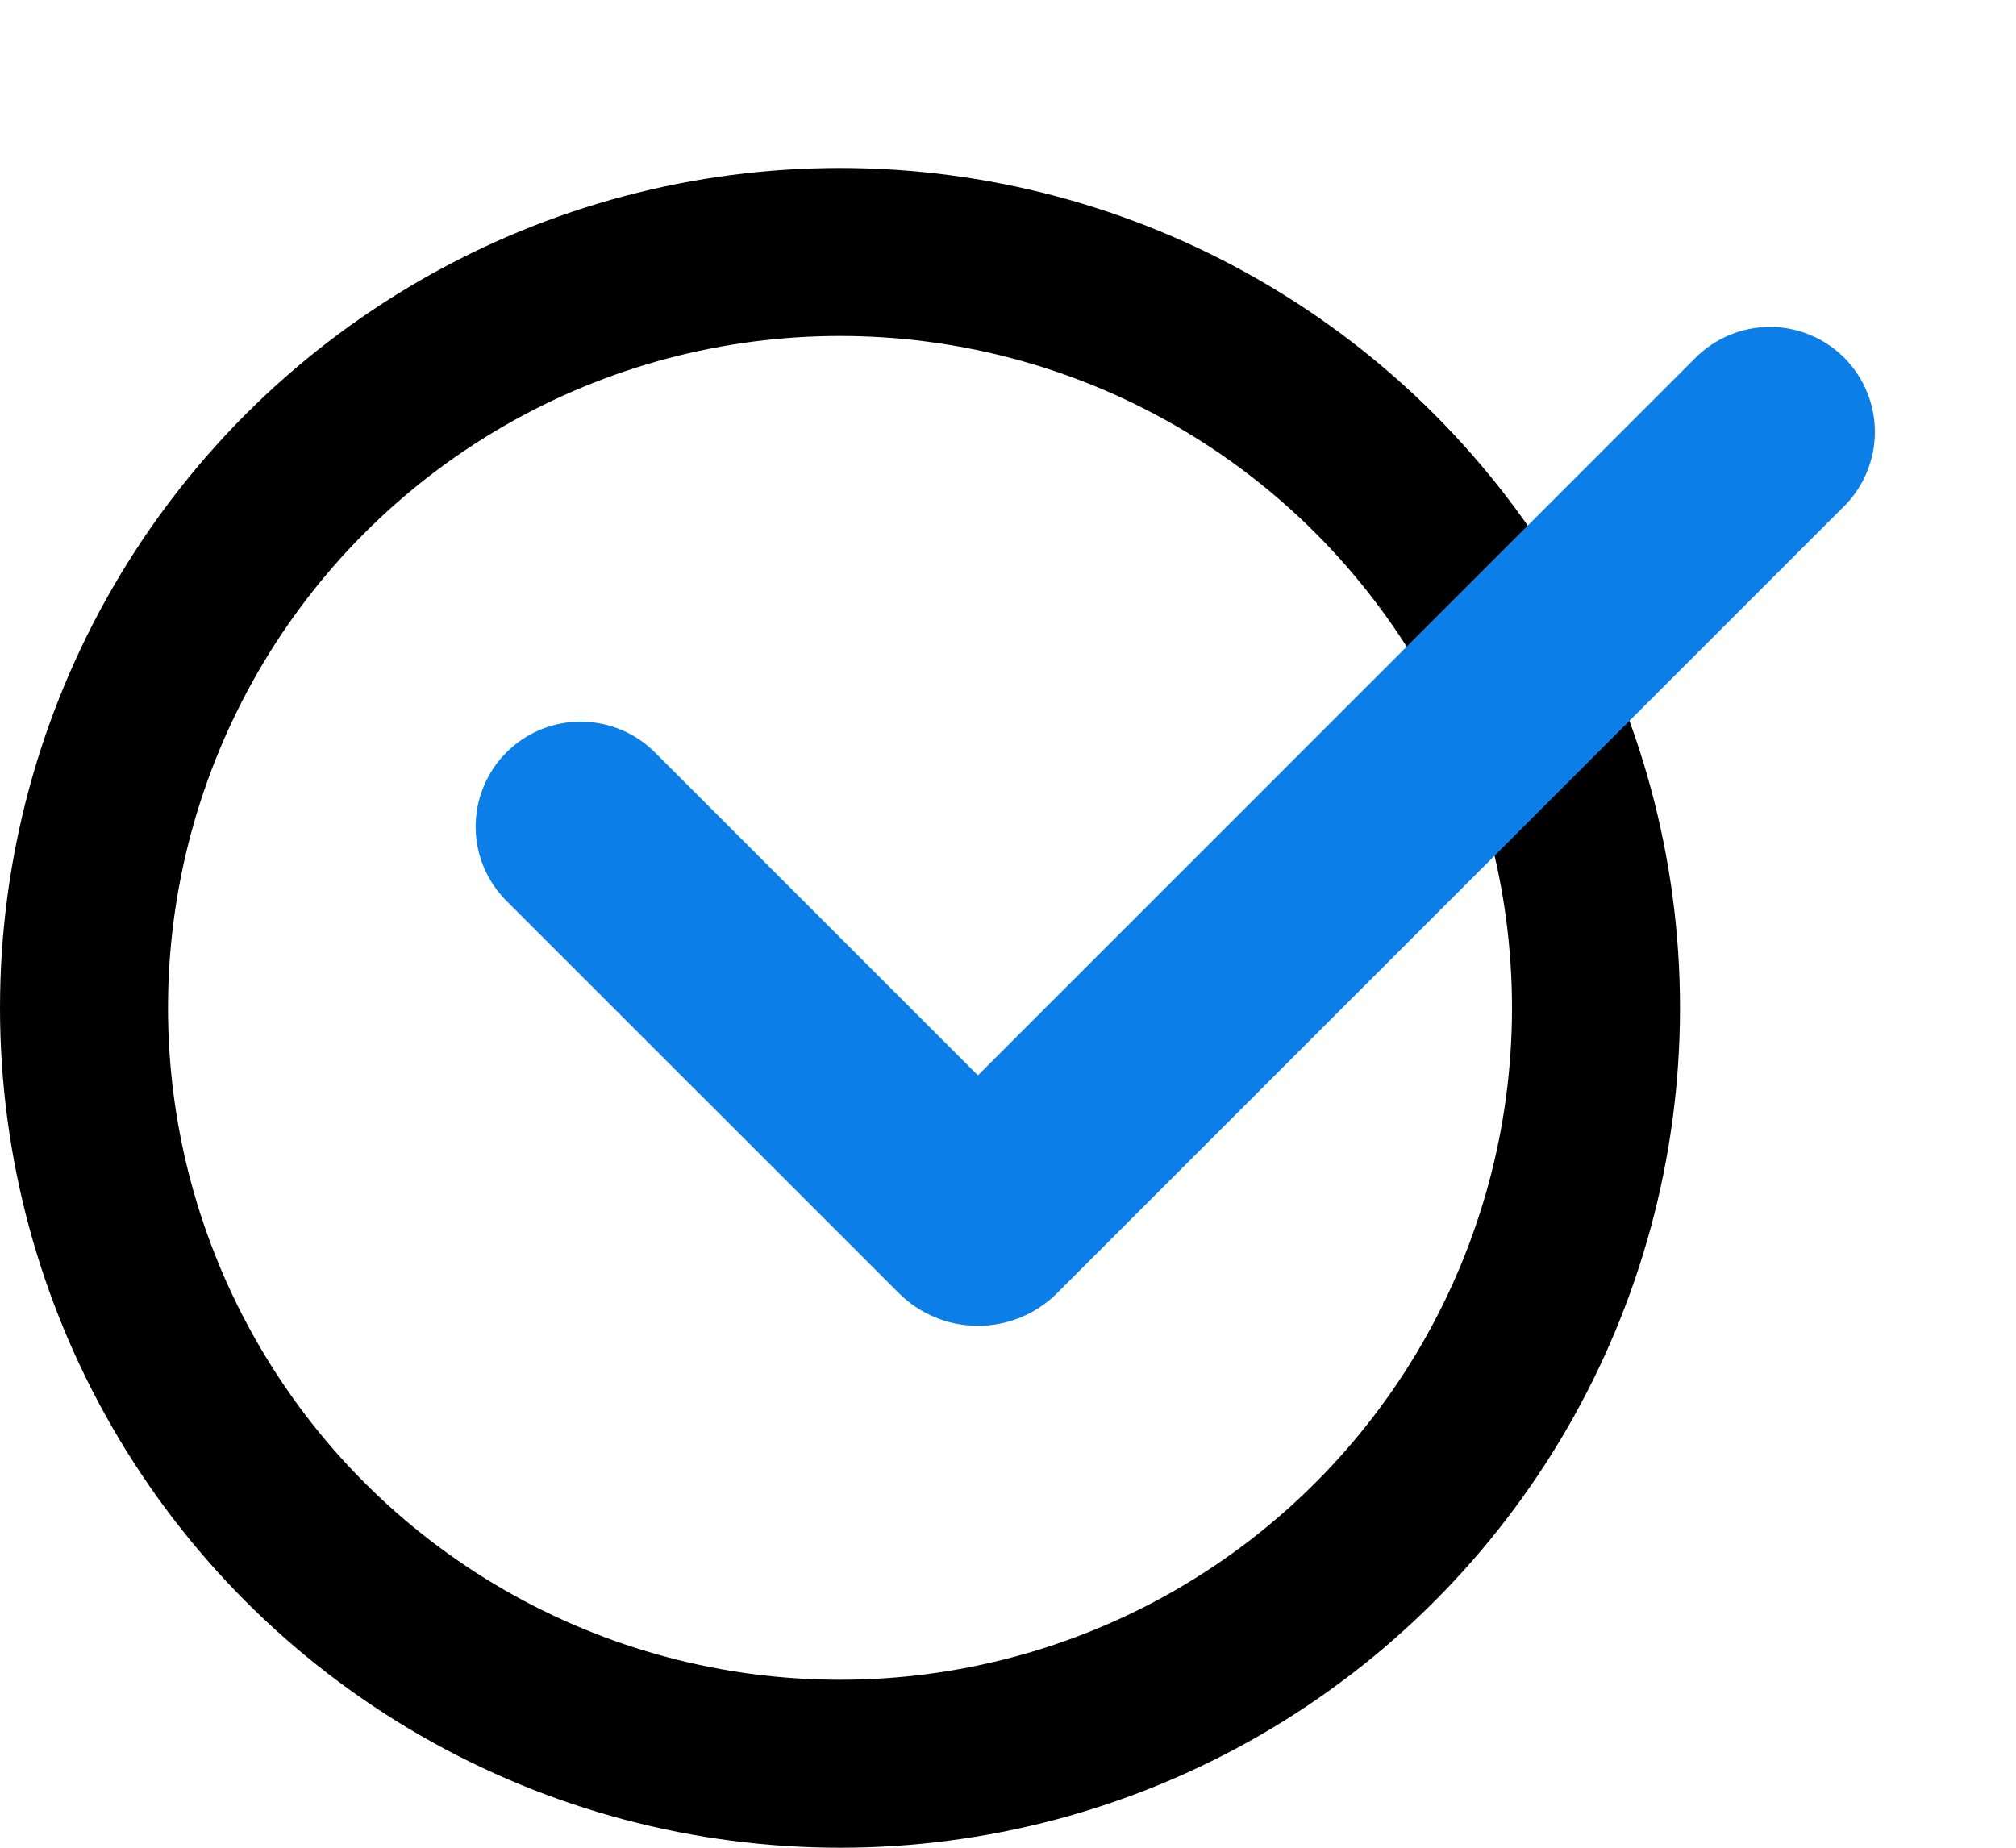
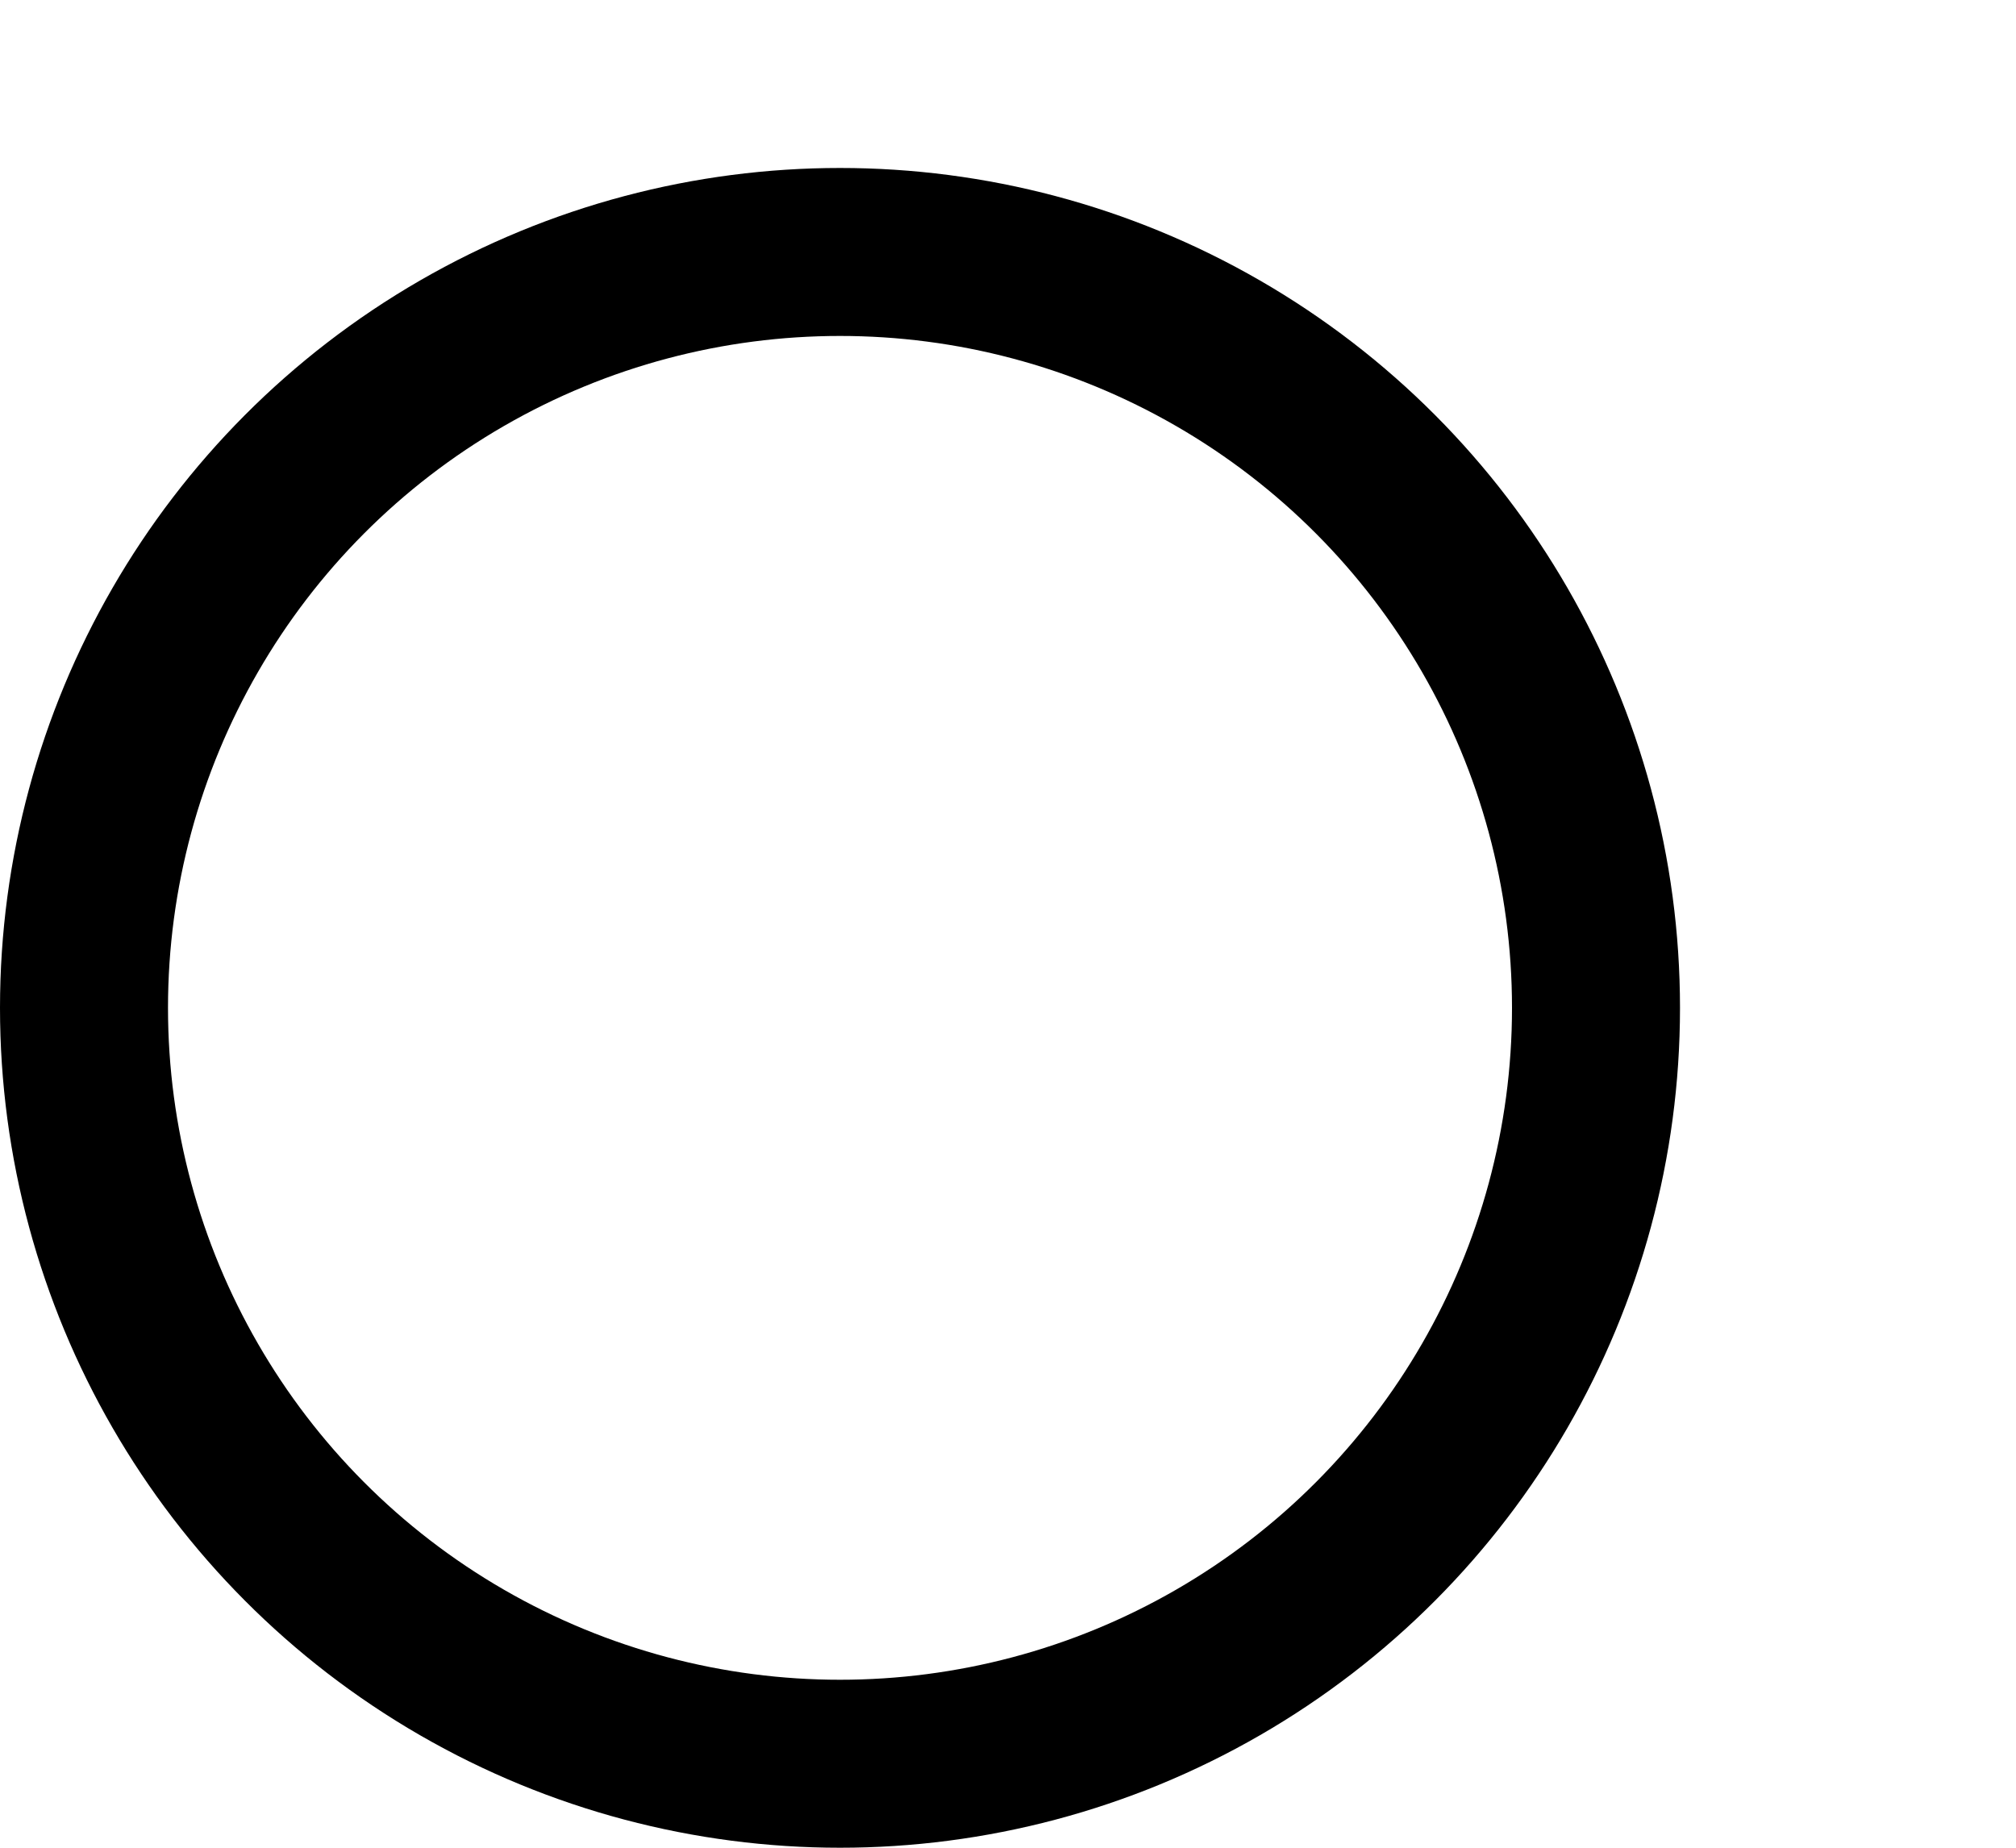
<svg xmlns="http://www.w3.org/2000/svg" width="36" height="33" viewBox="0 0 36 33" fill="none">
  <circle cx="15" cy="18" r="13.5" stroke="black" stroke-width="3" />
  <g clip-path="url(#clip0_371_7220)">
-     <path fill-rule="evenodd" clip-rule="evenodd" d="M32.932 6.388C33.283 6.74 33.48 7.217 33.48 7.714C33.48 8.211 33.283 8.688 32.932 9.04L18.878 23.093C18.692 23.279 18.472 23.427 18.229 23.527C17.986 23.628 17.726 23.679 17.463 23.679C17.201 23.679 16.941 23.628 16.698 23.527C16.455 23.427 16.235 23.279 16.049 23.093L9.067 16.112C8.887 15.939 8.745 15.732 8.646 15.504C8.548 15.275 8.496 15.029 8.494 14.78C8.492 14.531 8.539 14.284 8.634 14.054C8.728 13.823 8.867 13.614 9.043 13.438C9.219 13.262 9.429 13.123 9.659 13.028C9.89 12.934 10.136 12.886 10.385 12.889C10.634 12.891 10.88 12.943 11.109 13.041C11.338 13.139 11.545 13.282 11.718 13.461L17.463 19.206L30.279 6.388C30.453 6.214 30.66 6.076 30.887 5.982C31.115 5.887 31.359 5.839 31.605 5.839C31.852 5.839 32.096 5.887 32.323 5.982C32.551 6.076 32.757 6.214 32.932 6.388Z" fill="#0C7EE7" />
-   </g>
+     </g>
  <defs>
    <clipPath id="clip0_371_7220">
-       <rect width="30" height="30" fill="white" transform="translate(6)" />
-     </clipPath>
+       </clipPath>
  </defs>
</svg>